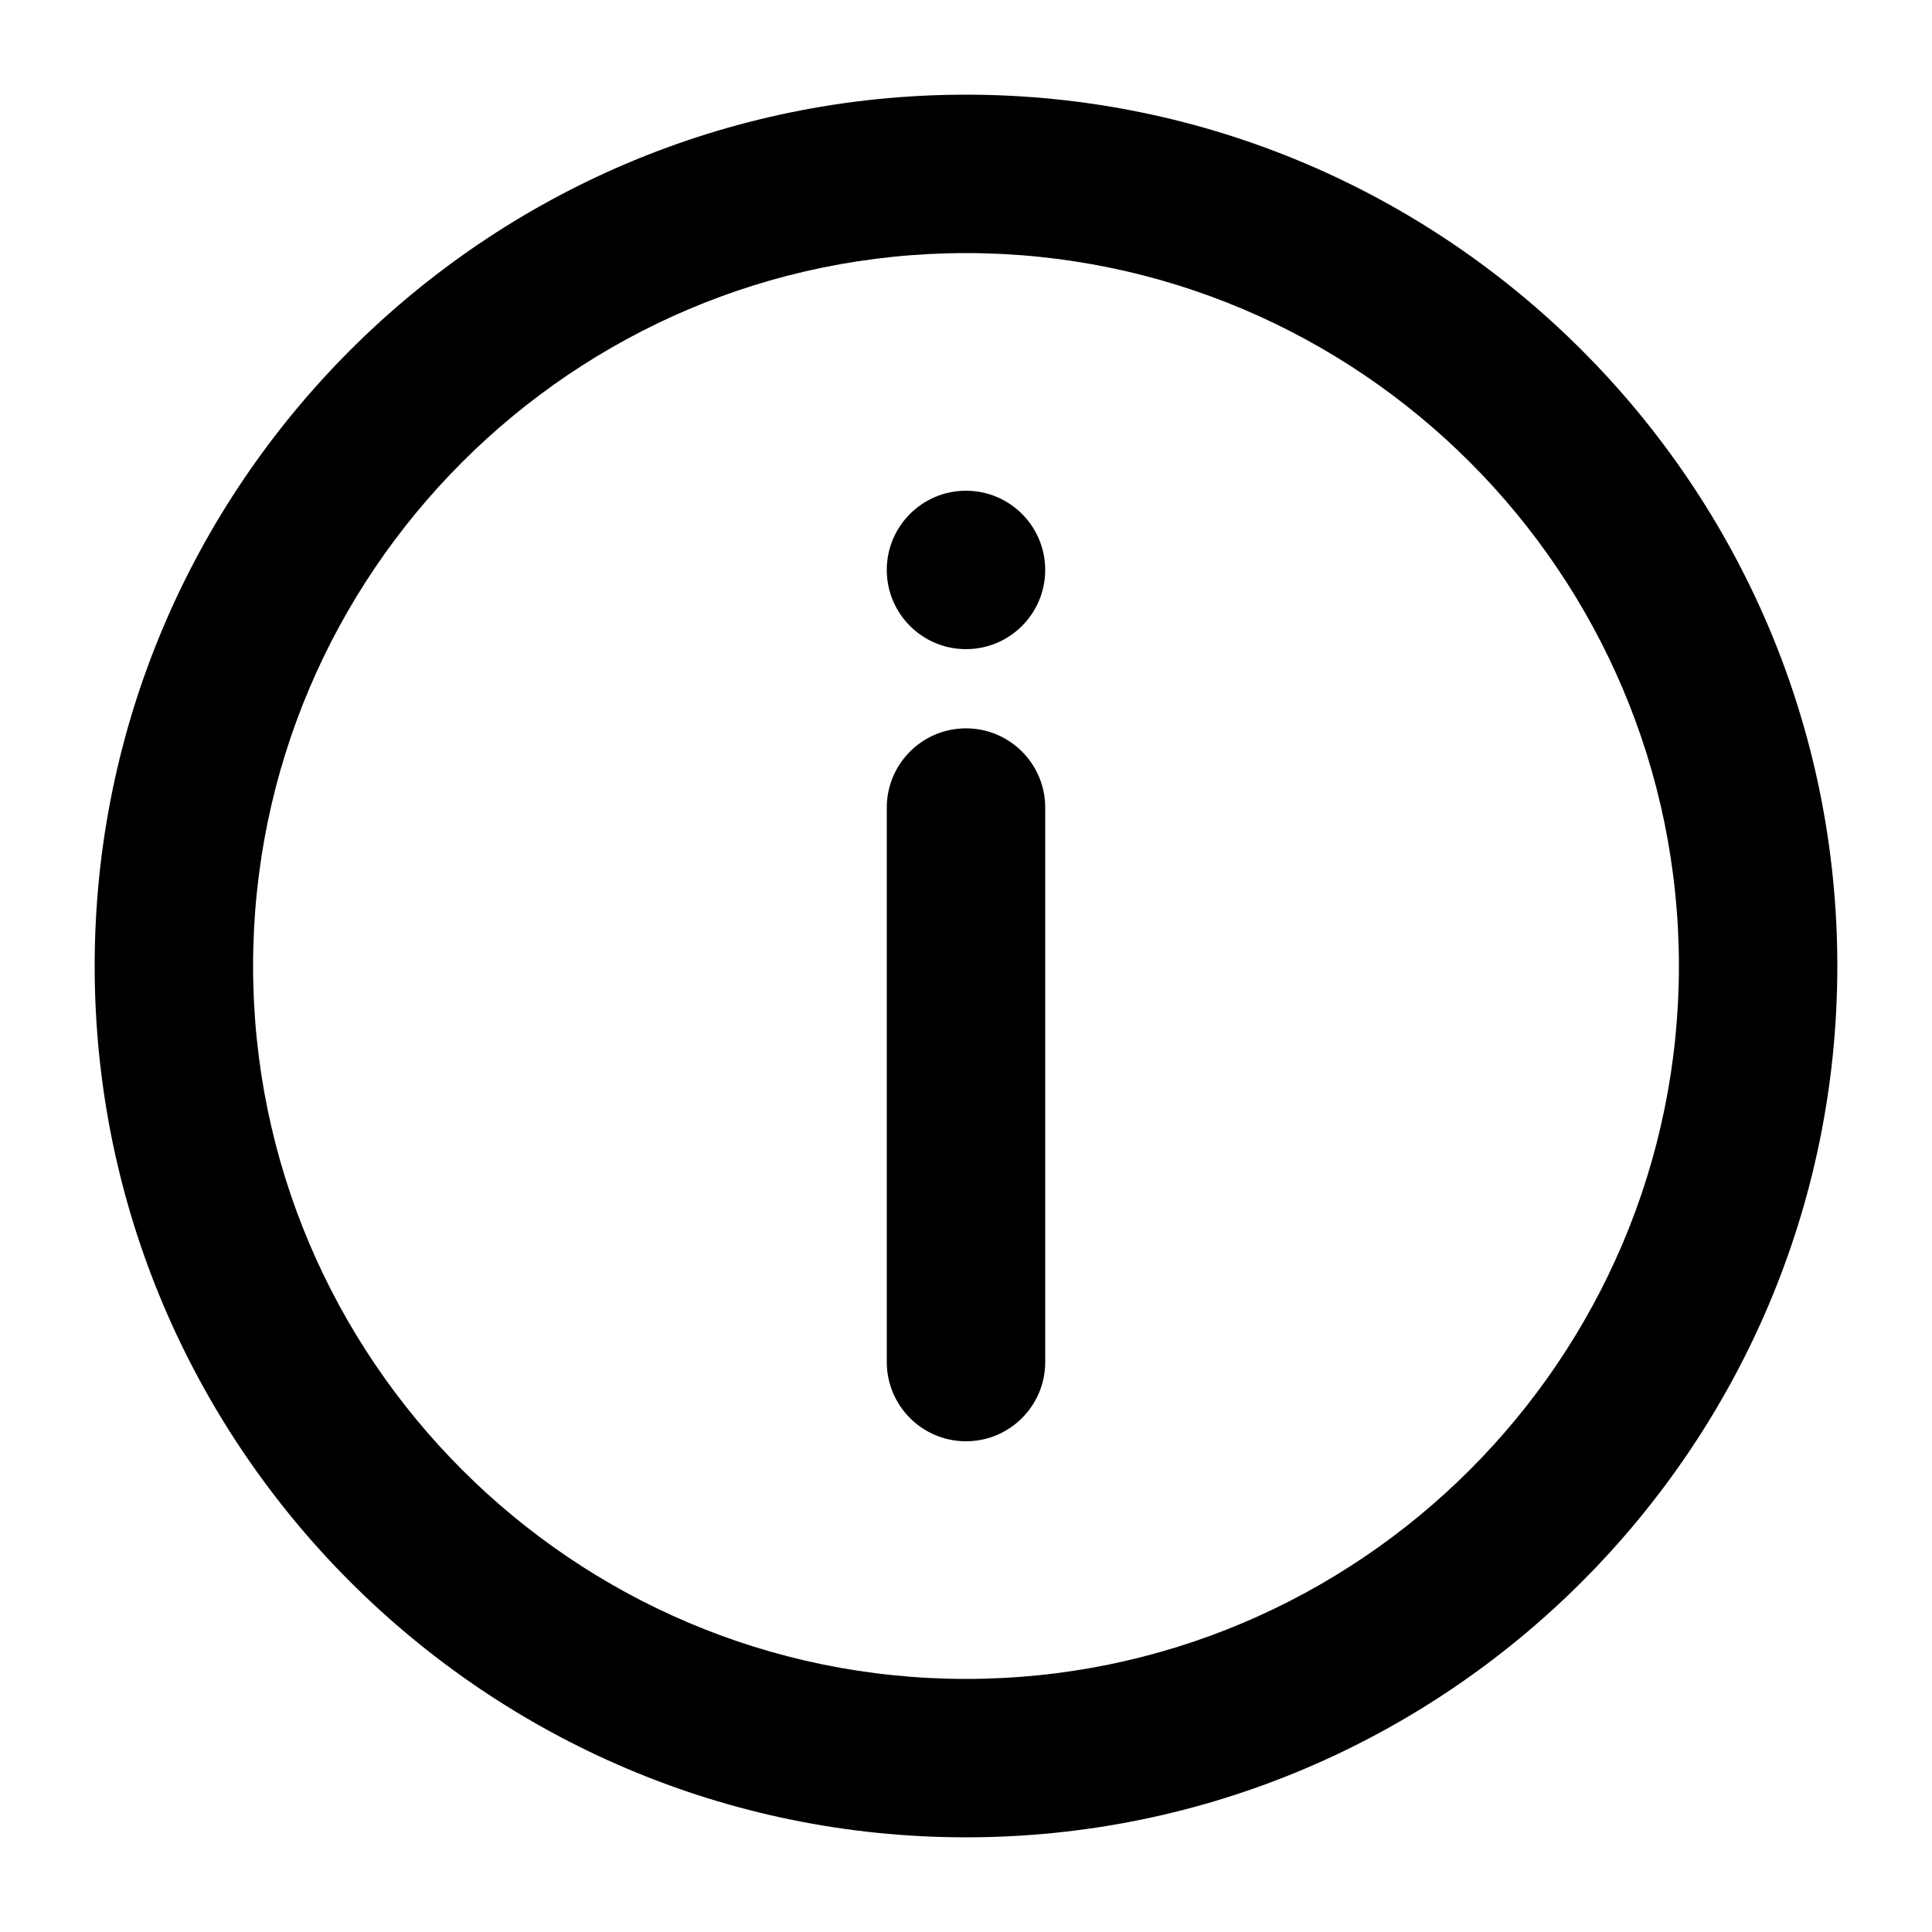
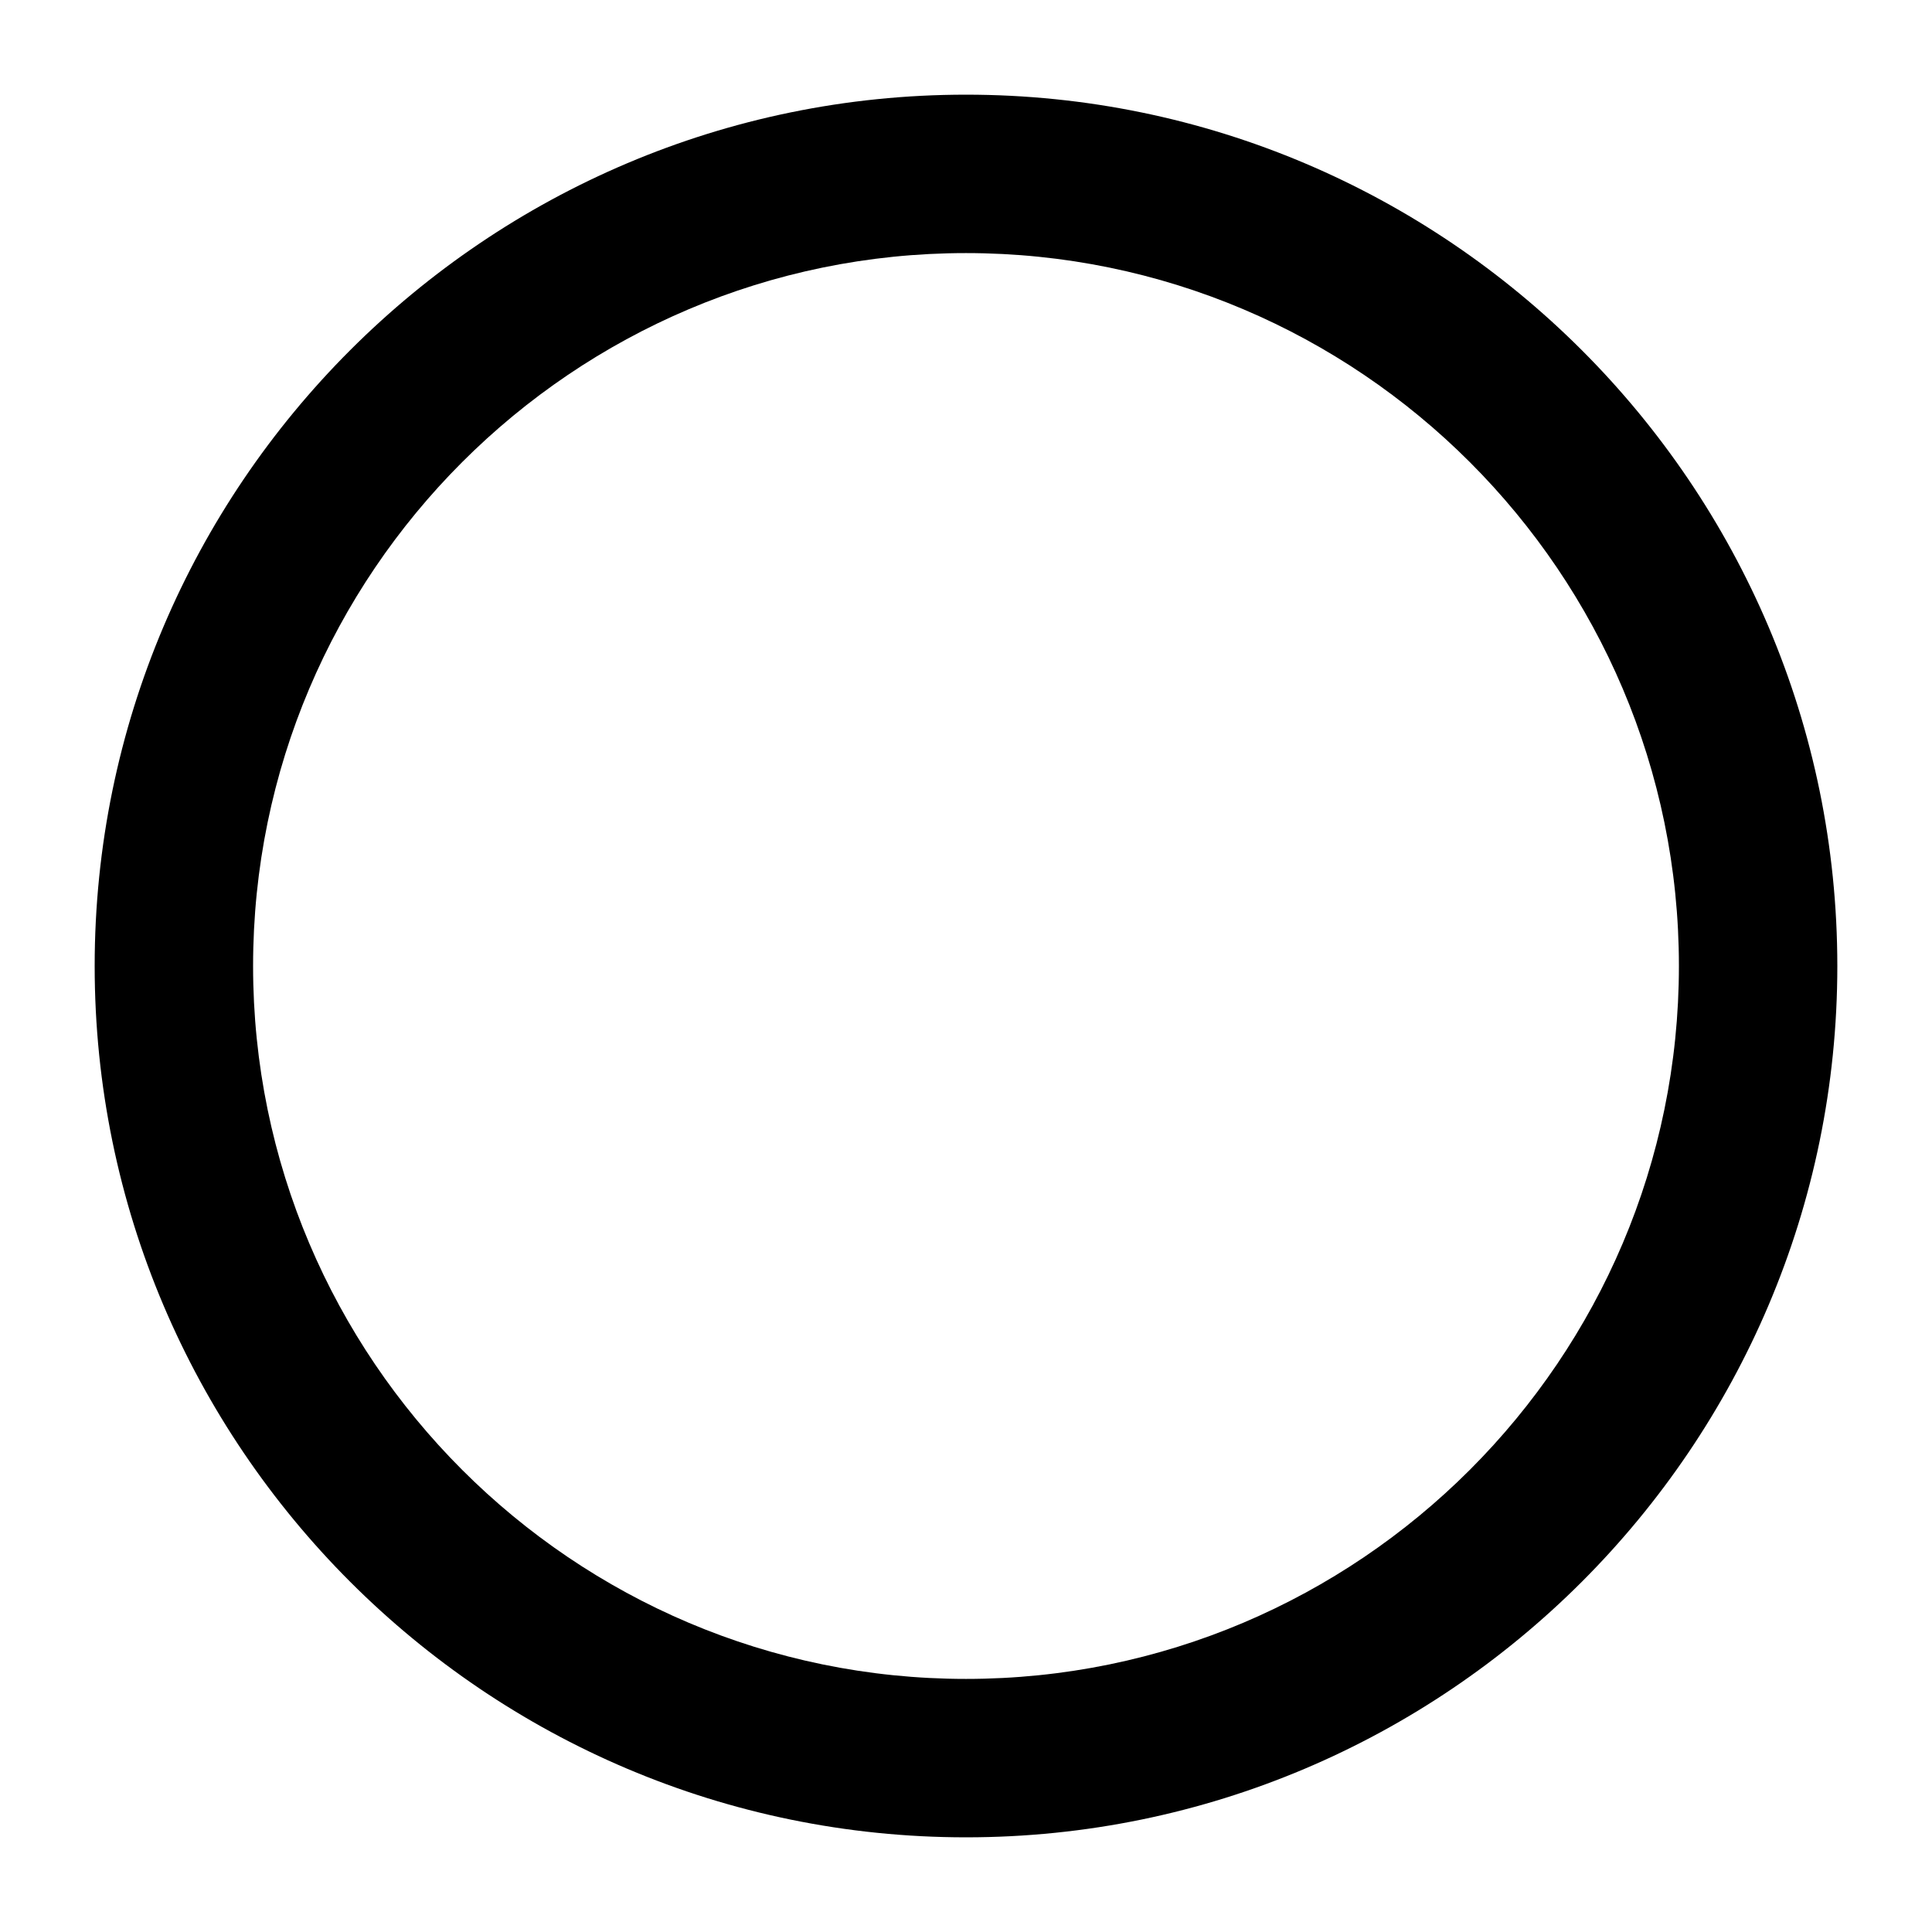
<svg xmlns="http://www.w3.org/2000/svg" fill="#000000" width="800px" height="800px" version="1.1" viewBox="144 144 512 512">
  <g>
    <path d="m400 169.09c-127.32 0-230.91 103.6-230.91 230.91s103.6 230.91 230.91 230.91 230.91-103.6 230.91-230.91c-0.004-127.32-103.6-230.91-230.91-230.91zm0 419.84c-104.16 0-188.93-84.766-188.93-188.93 0-104.16 84.766-188.93 188.93-188.93s188.93 84.766 188.93 188.93c-0.004 104.16-84.77 188.93-188.93 188.93z" />
-     <path d="m400 337.02c-11.586 0-20.992 9.406-20.992 20.992v146.95c0 11.586 9.406 20.992 20.992 20.992s20.992-9.406 20.992-20.992v-146.95c0-11.59-9.406-20.992-20.992-20.992z" />
-     <path d="m420.99 295.04c0 11.594-9.398 20.992-20.992 20.992s-20.992-9.398-20.992-20.992 9.398-20.992 20.992-20.992 20.992 9.398 20.992 20.992" />
  </g>
</svg>